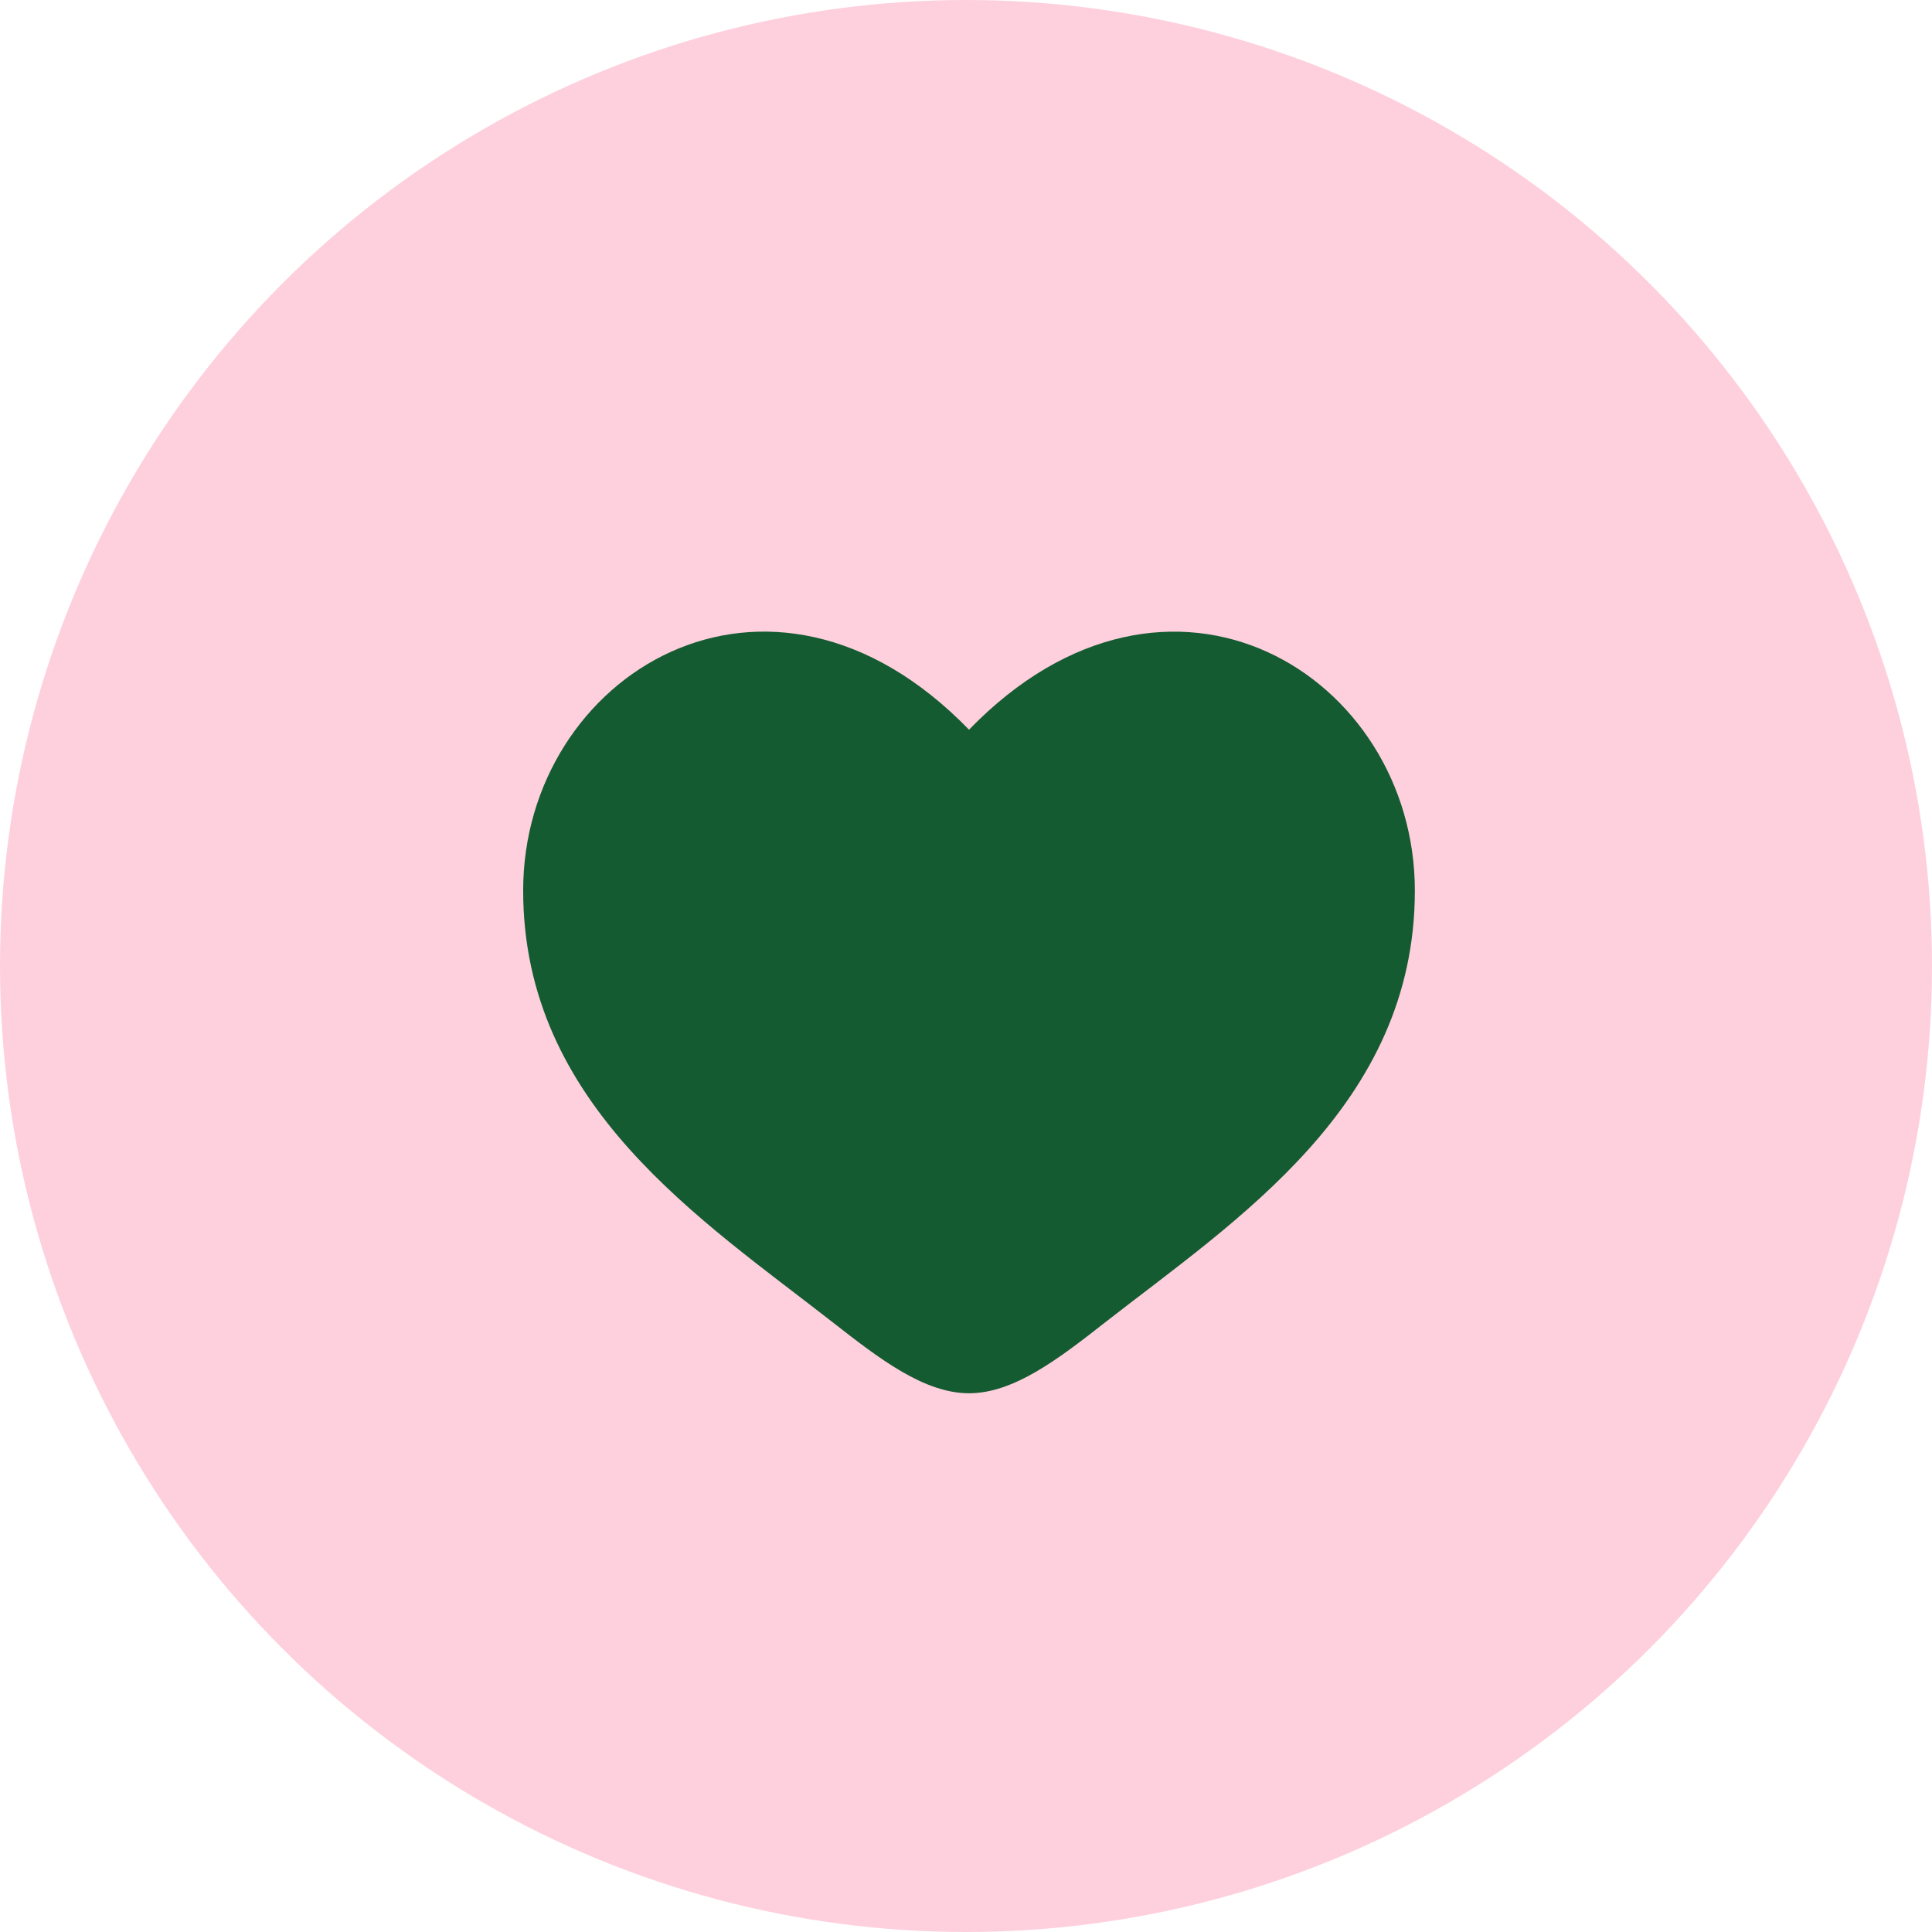
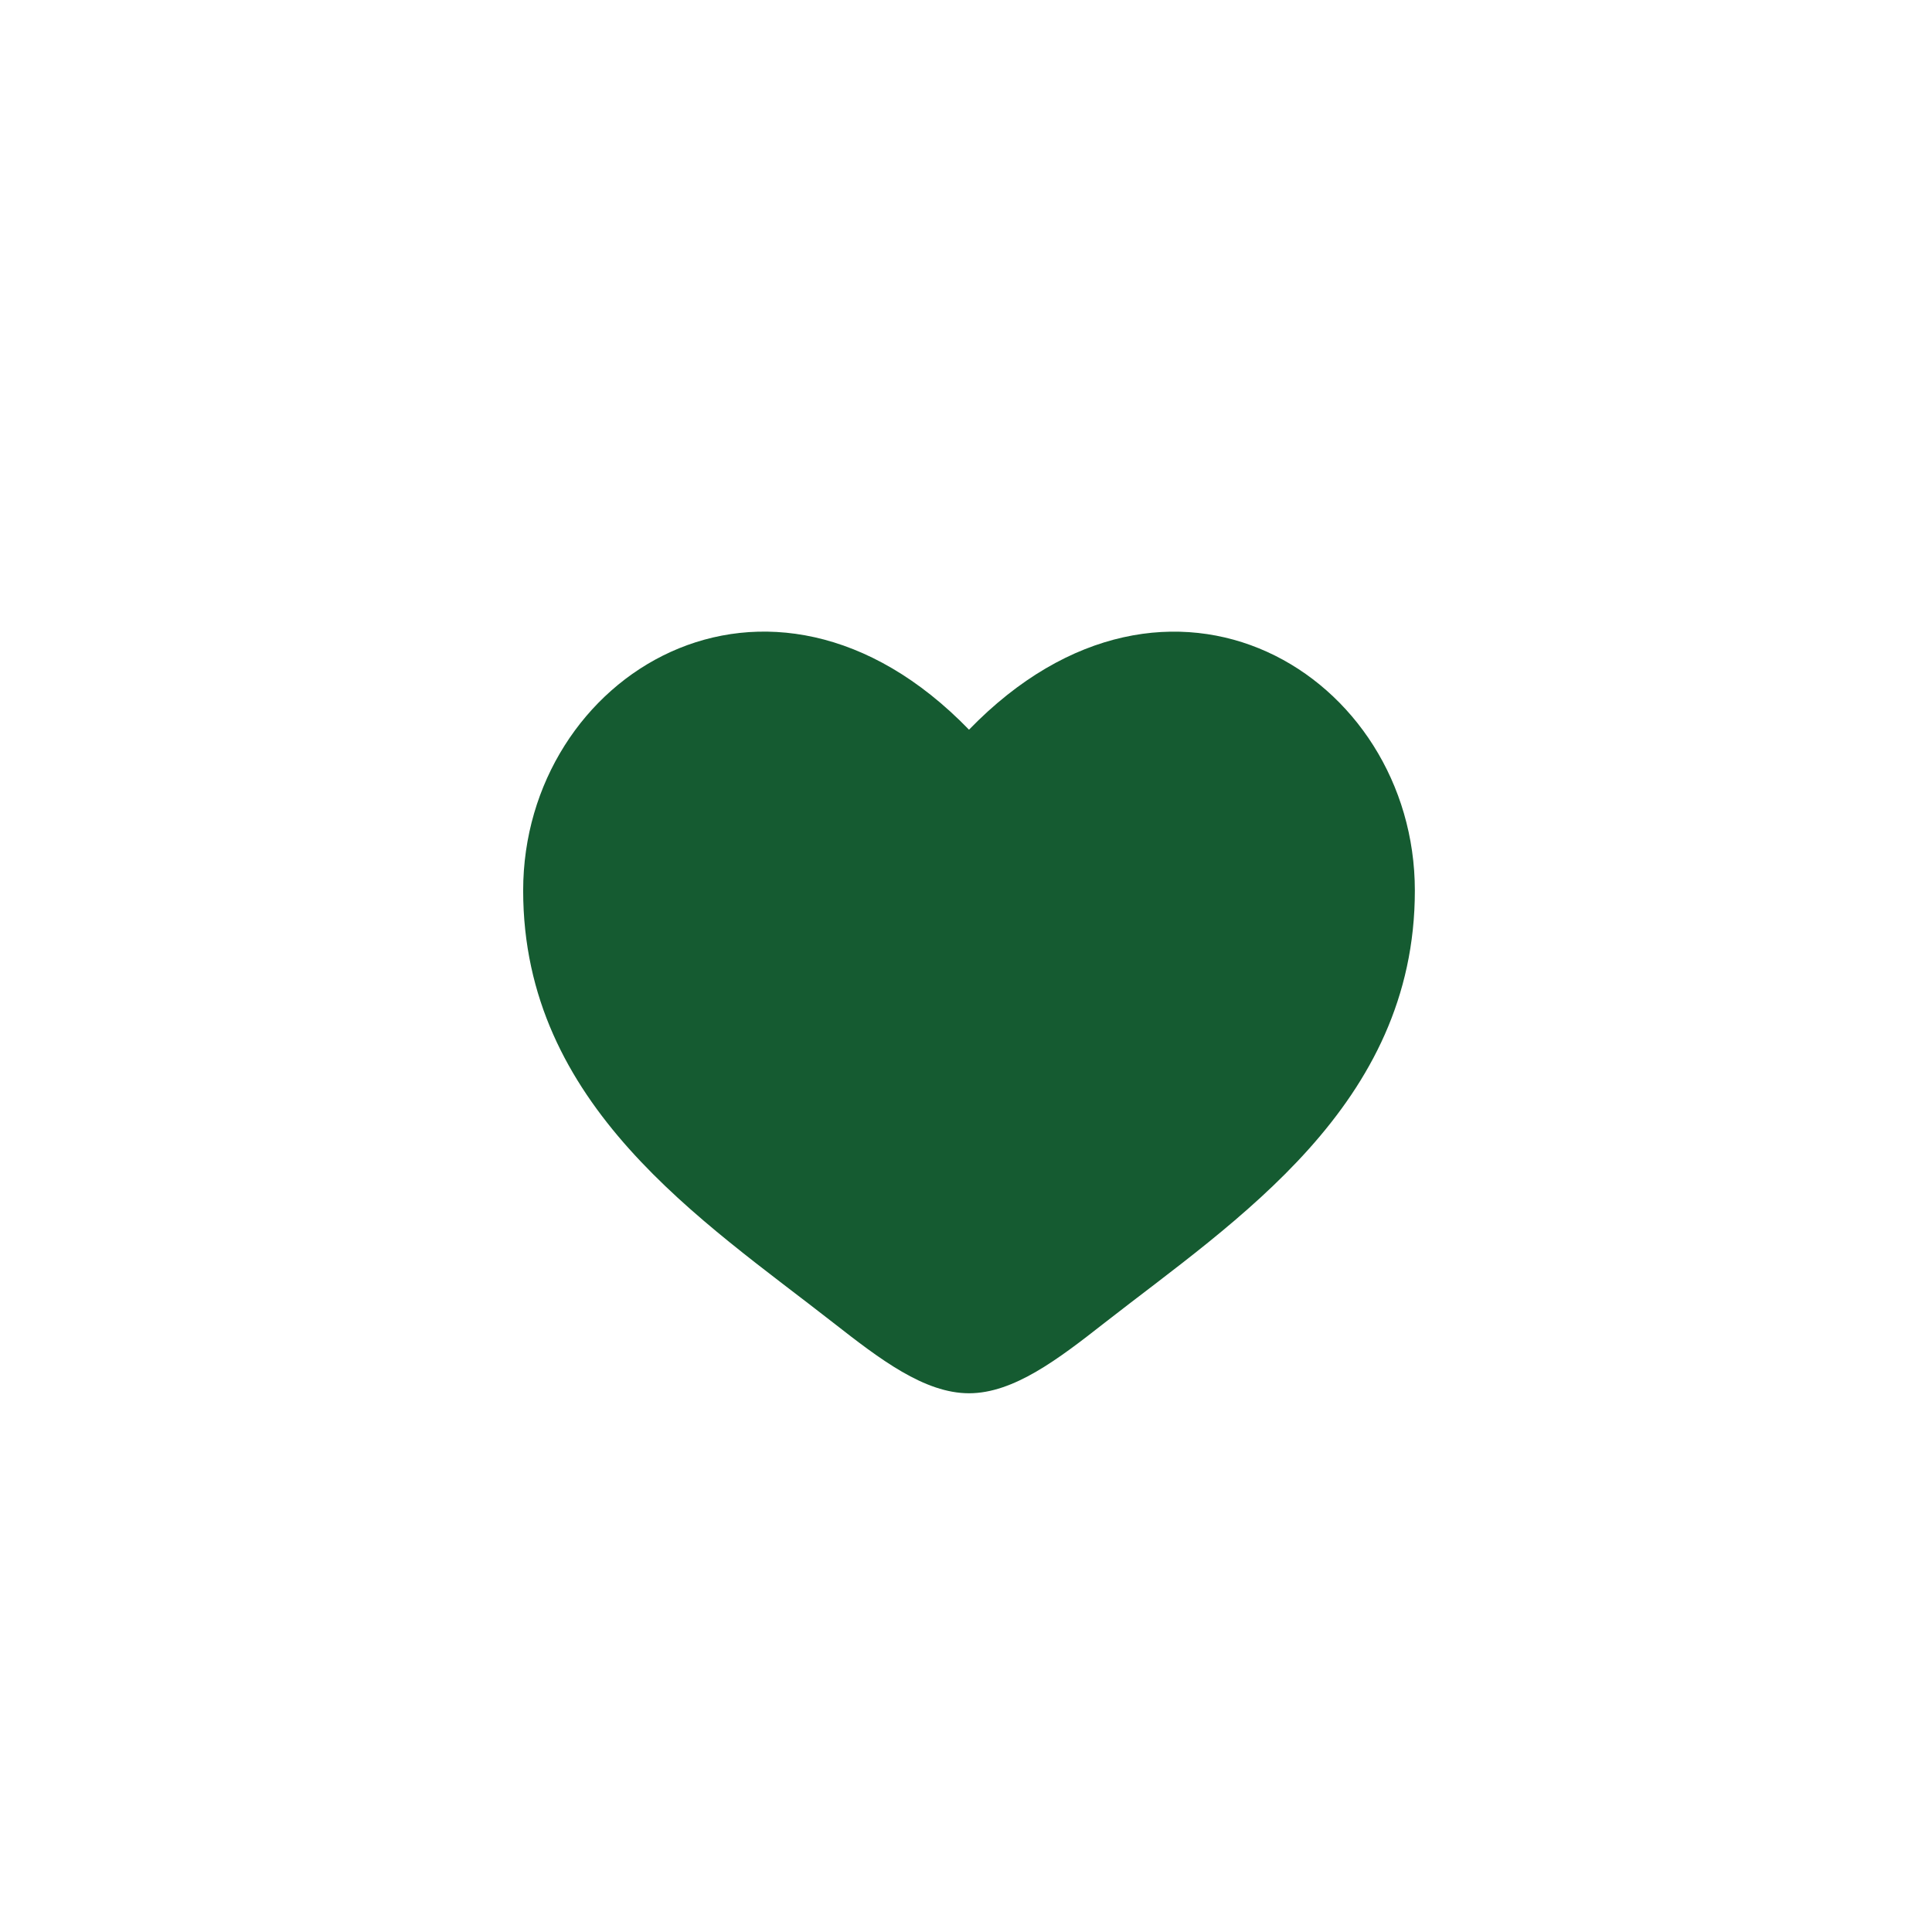
<svg xmlns="http://www.w3.org/2000/svg" width="104" height="104" viewBox="0 0 104 104" fill="none">
-   <circle opacity="0.8" cx="52" cy="52" r="52" fill="#FEC4D4" />
  <path d="M28.162 47.937C28.162 59.519 37.81 65.69 44.871 71.216C47.362 73.164 49.762 75 52.162 75C54.562 75 56.962 73.166 59.453 71.213C66.516 65.692 76.162 59.519 76.162 47.94C76.162 36.358 62.962 28.143 52.162 39.28C41.362 28.141 28.162 36.355 28.162 47.937Z" fill="#155B31" />
</svg>